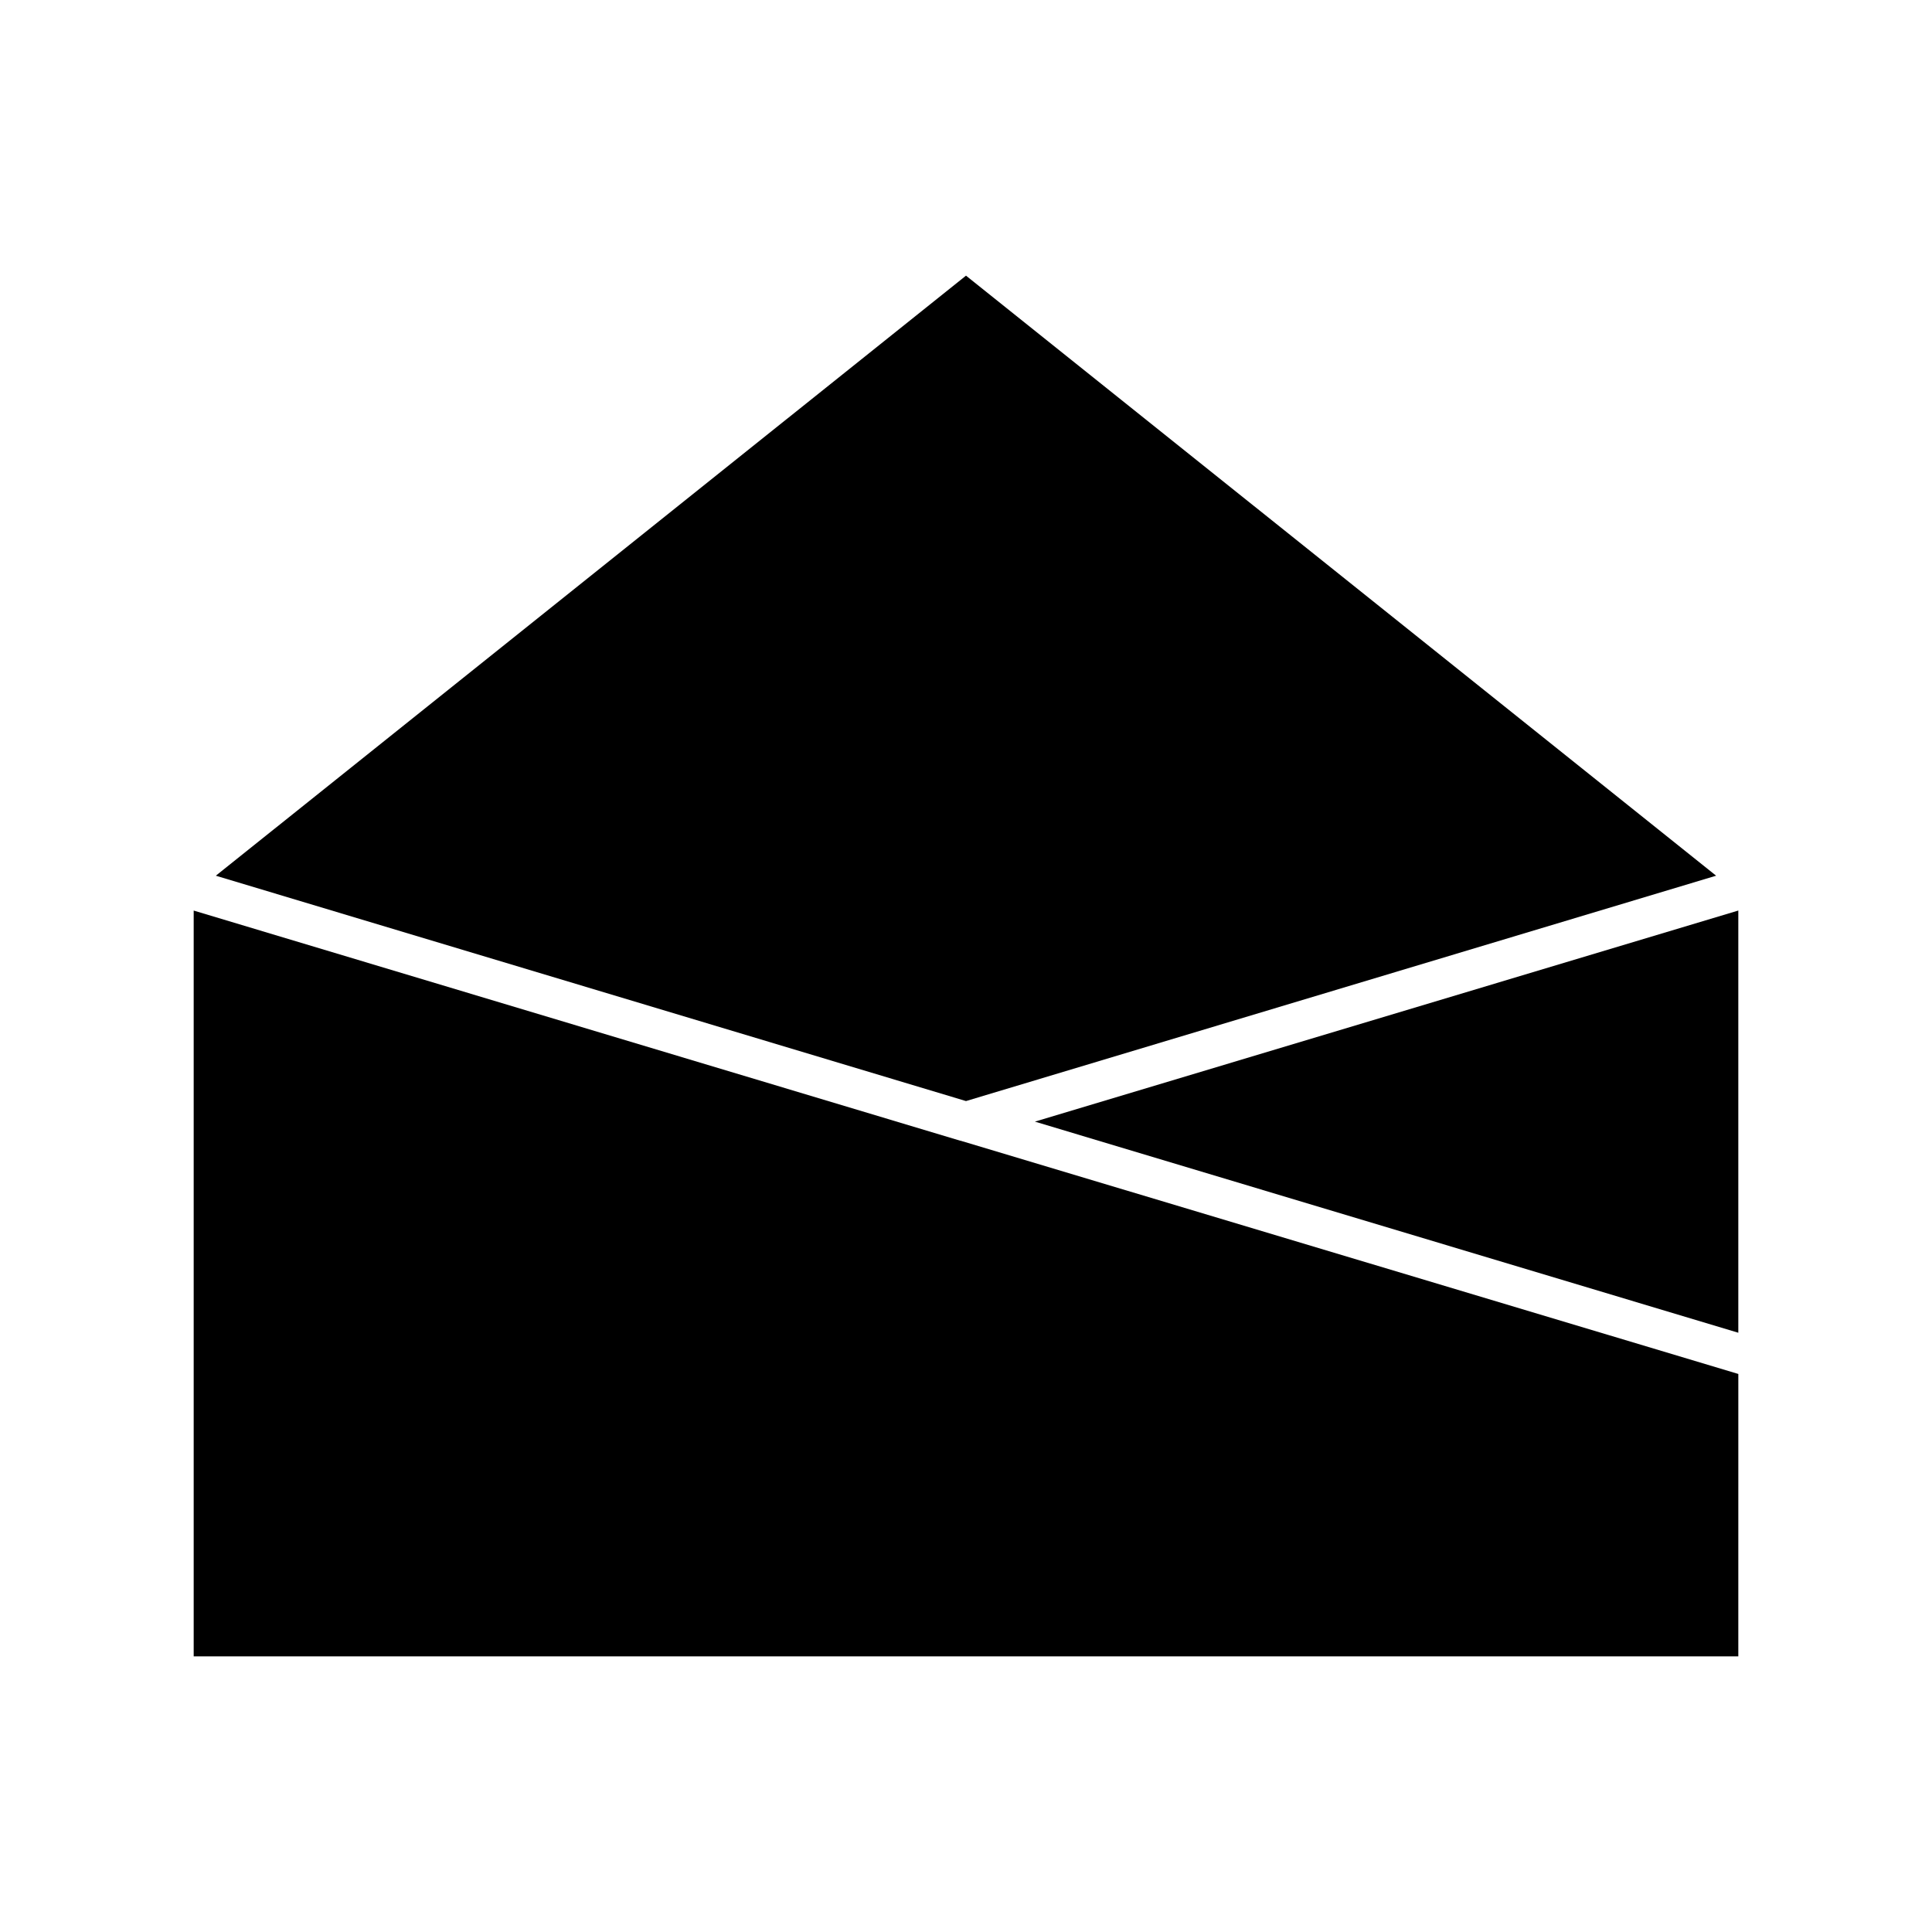
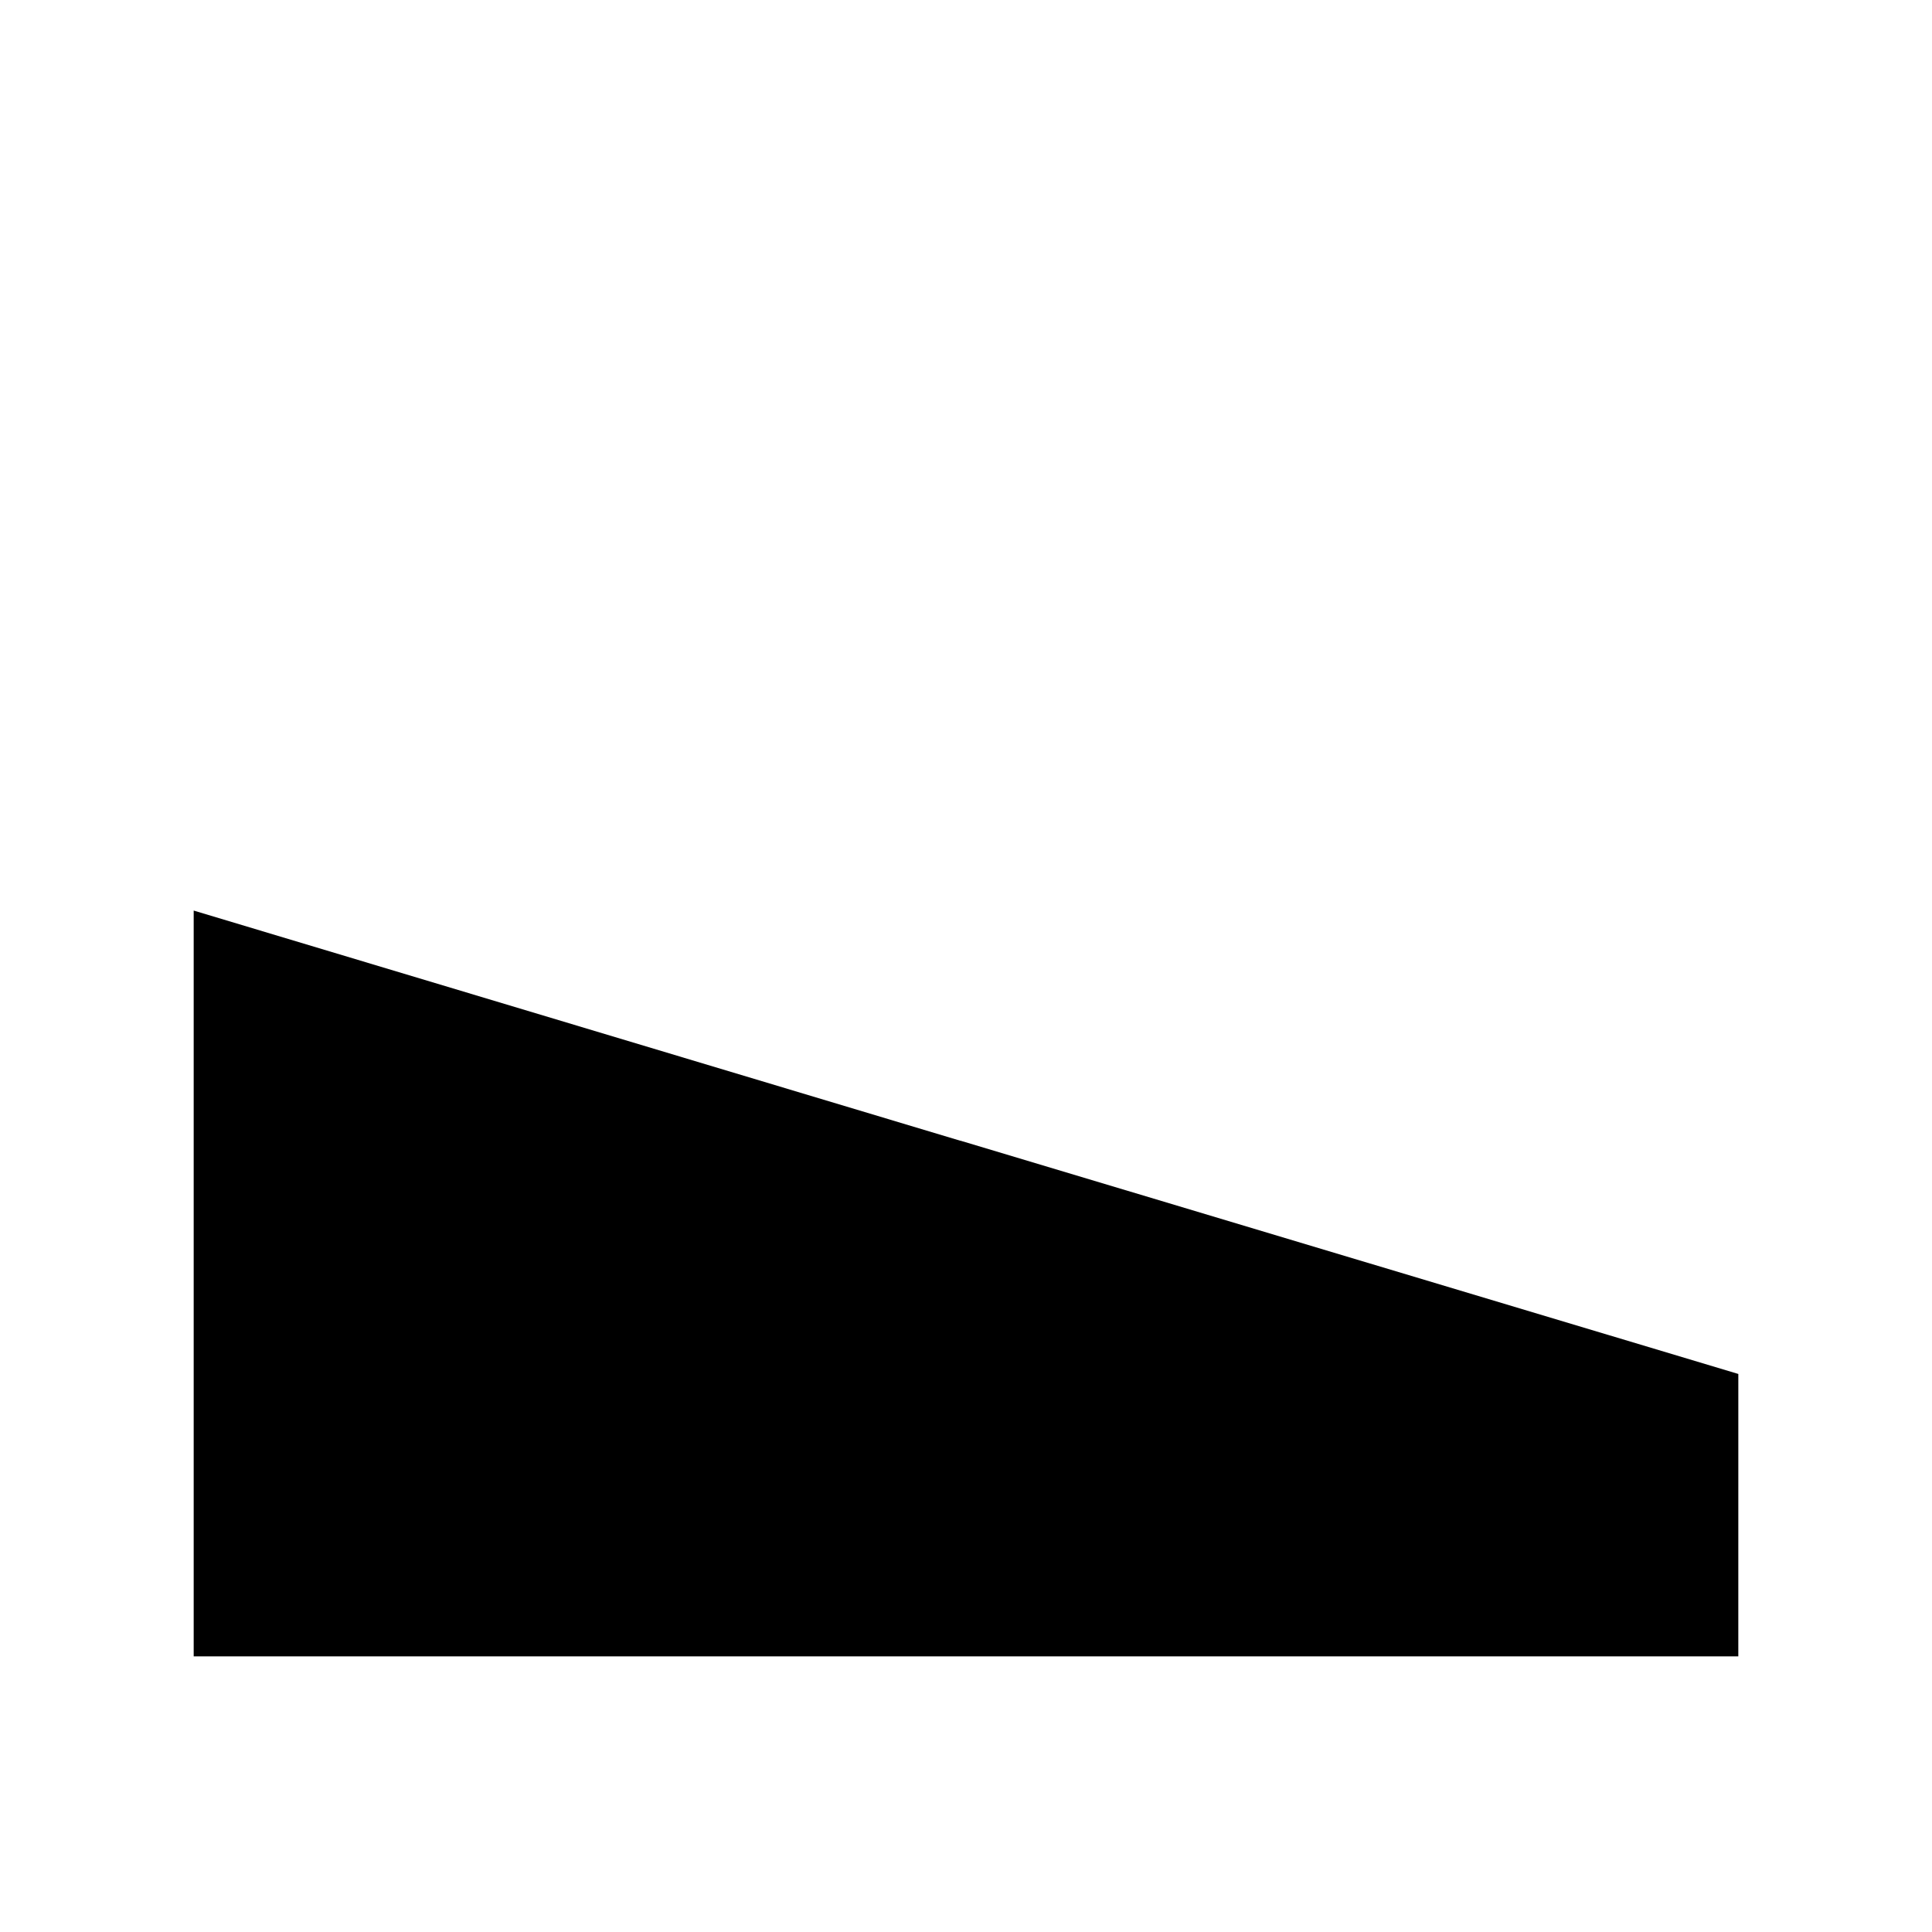
<svg xmlns="http://www.w3.org/2000/svg" fill="#000000" width="800px" height="800px" version="1.1" viewBox="144 144 512 512">
  <g>
-     <path d="m598.79 376.07-198.79-159.02-198.8 159.02 198.8 59.723z" />
    <path d="m398.43 446.29-203.1-60.98v197.64h409.34l0.004-74.836-206.14-61.82c-0.004-0.004-0.105-0.004-0.105-0.004z" />
-     <path d="m604.67 497.19v-111.89l-186.41 55.941z" />
  </g>
</svg>